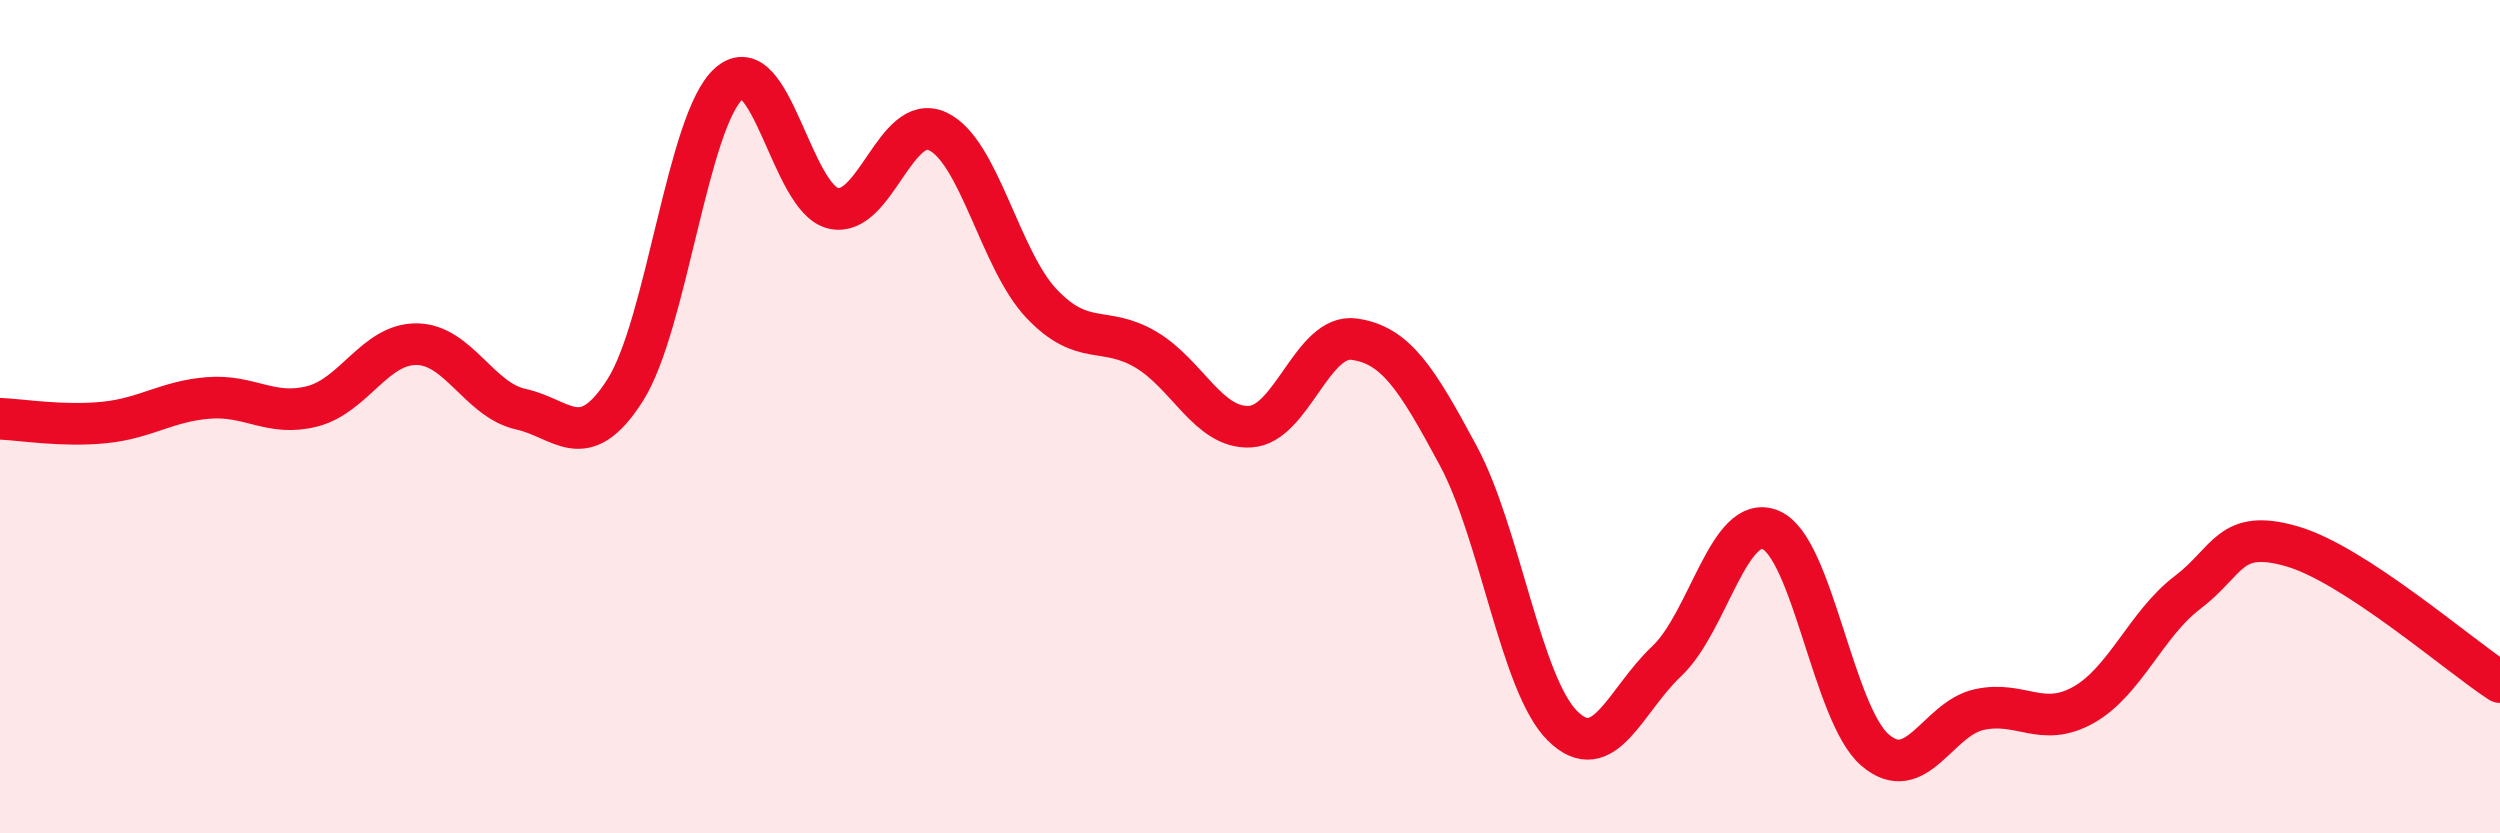
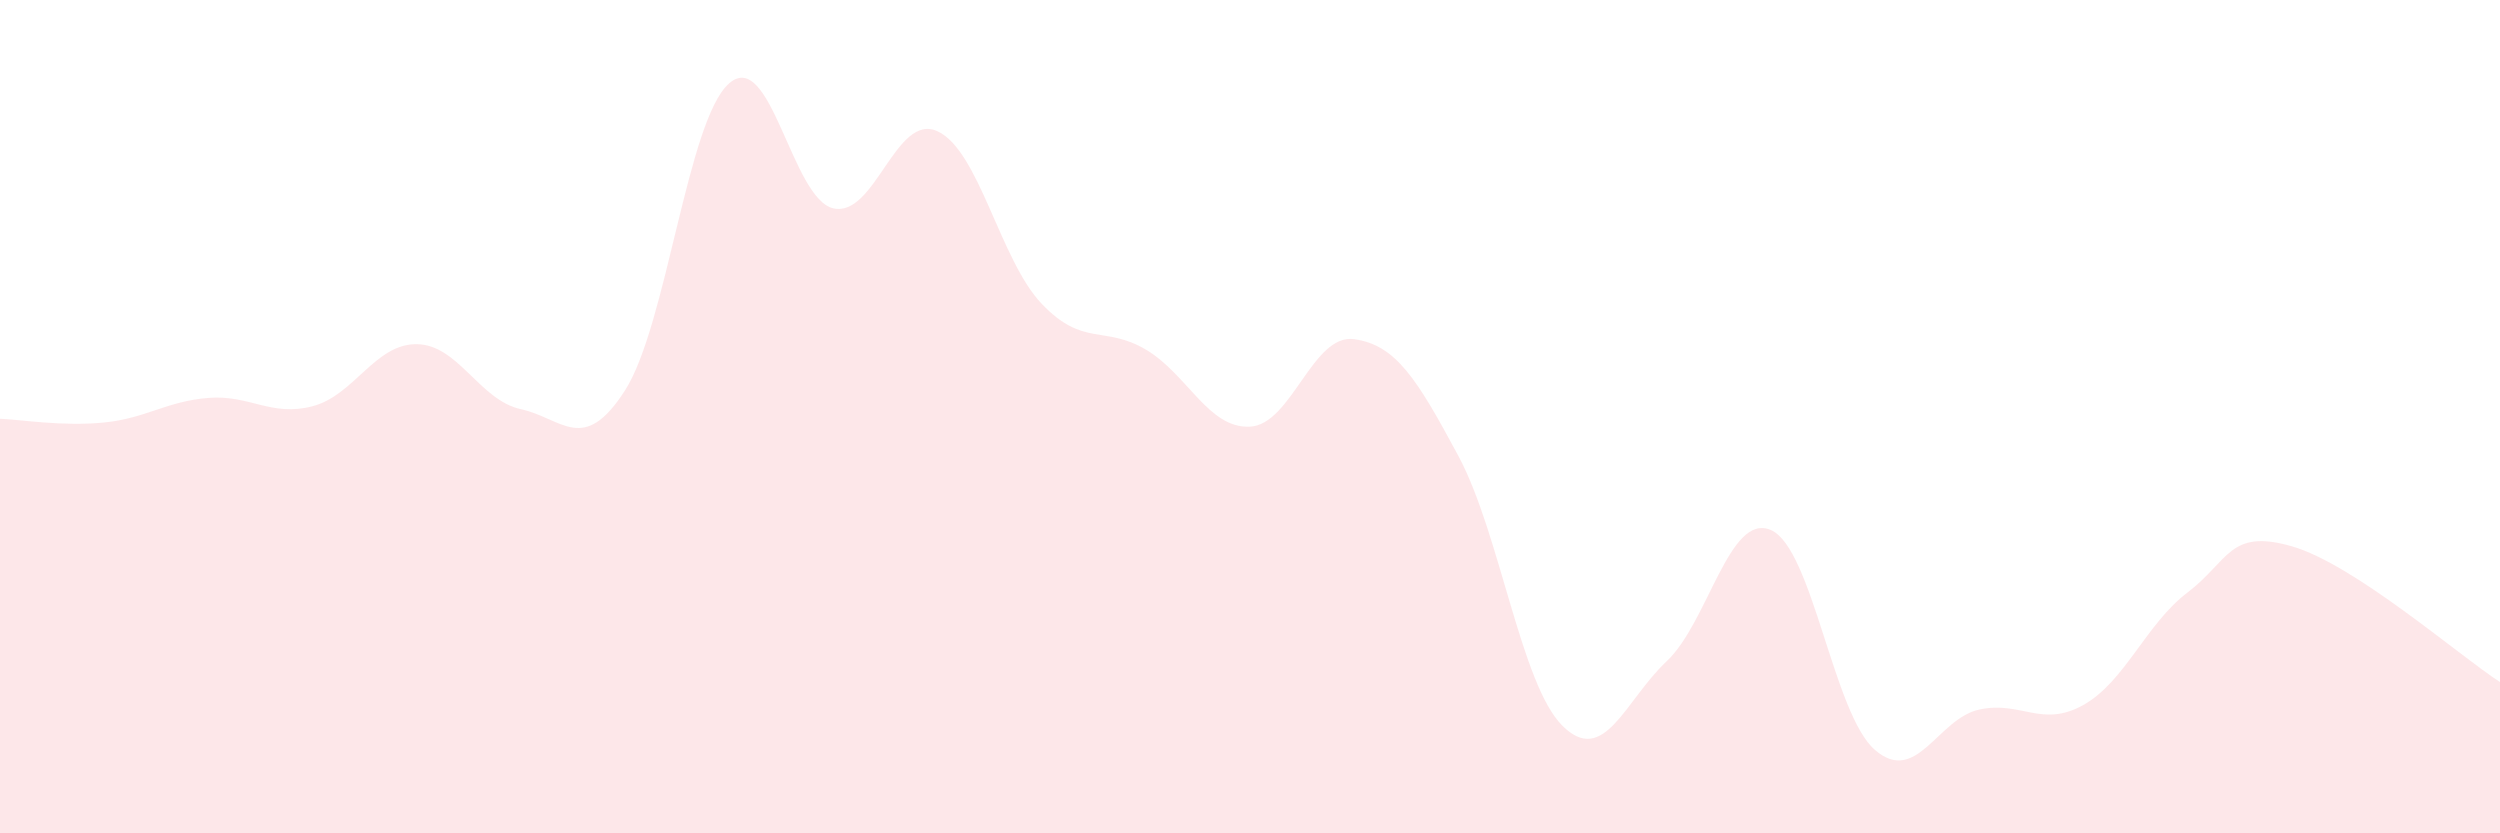
<svg xmlns="http://www.w3.org/2000/svg" width="60" height="20" viewBox="0 0 60 20">
  <path d="M 0,10.05 C 0.5,10.07 1.5,10.24 2.5,10.14 C 3.5,10.04 4,9.63 5,9.55 C 6,9.47 6.5,10.01 7.5,9.75 C 8.5,9.49 9,8.25 10,8.26 C 11,8.27 11.5,9.6 12.5,9.82 C 13.5,10.04 14,10.93 15,9.37 C 16,7.81 16.5,2.87 17.5,2 C 18.5,1.13 19,4.77 20,5 C 21,5.23 21.5,2.69 22.5,3.15 C 23.5,3.61 24,6.24 25,7.29 C 26,8.34 26.5,7.8 27.5,8.39 C 28.5,8.98 29,10.29 30,10.24 C 31,10.19 31.5,8 32.5,8.14 C 33.5,8.28 34,9.08 35,10.94 C 36,12.8 36.5,16.43 37.5,17.42 C 38.5,18.41 39,16.81 40,15.87 C 41,14.93 41.5,12.29 42.5,12.72 C 43.5,13.15 44,17.14 45,18 C 46,18.86 46.5,17.25 47.5,17.03 C 48.5,16.81 49,17.48 50,16.92 C 51,16.36 51.5,14.98 52.5,14.22 C 53.5,13.46 53.5,12.68 55,13.11 C 56.5,13.54 59,15.72 60,16.37L60 20L0 20Z" fill="#EB0A25" opacity="0.1" stroke-linecap="round" stroke-linejoin="round" />
-   <path d="M 0,10.05 C 0.5,10.07 1.5,10.24 2.5,10.14 C 3.5,10.04 4,9.63 5,9.55 C 6,9.47 6.5,10.01 7.5,9.75 C 8.5,9.49 9,8.25 10,8.26 C 11,8.27 11.5,9.6 12.5,9.82 C 13.5,10.04 14,10.93 15,9.37 C 16,7.81 16.5,2.87 17.5,2 C 18.5,1.13 19,4.77 20,5 C 21,5.23 21.5,2.69 22.5,3.15 C 23.5,3.61 24,6.24 25,7.29 C 26,8.34 26.5,7.8 27.5,8.39 C 28.5,8.98 29,10.29 30,10.24 C 31,10.19 31.5,8 32.5,8.14 C 33.5,8.28 34,9.08 35,10.94 C 36,12.8 36.5,16.43 37.5,17.42 C 38.5,18.41 39,16.81 40,15.87 C 41,14.93 41.5,12.29 42.5,12.72 C 43.5,13.15 44,17.14 45,18 C 46,18.86 46.5,17.25 47.5,17.03 C 48.5,16.81 49,17.48 50,16.92 C 51,16.36 51.5,14.98 52.5,14.22 C 53.5,13.46 53.5,12.68 55,13.11 C 56.5,13.54 59,15.72 60,16.37" stroke="#EB0A25" stroke-width="1" fill="none" stroke-linecap="round" stroke-linejoin="round" />
</svg>